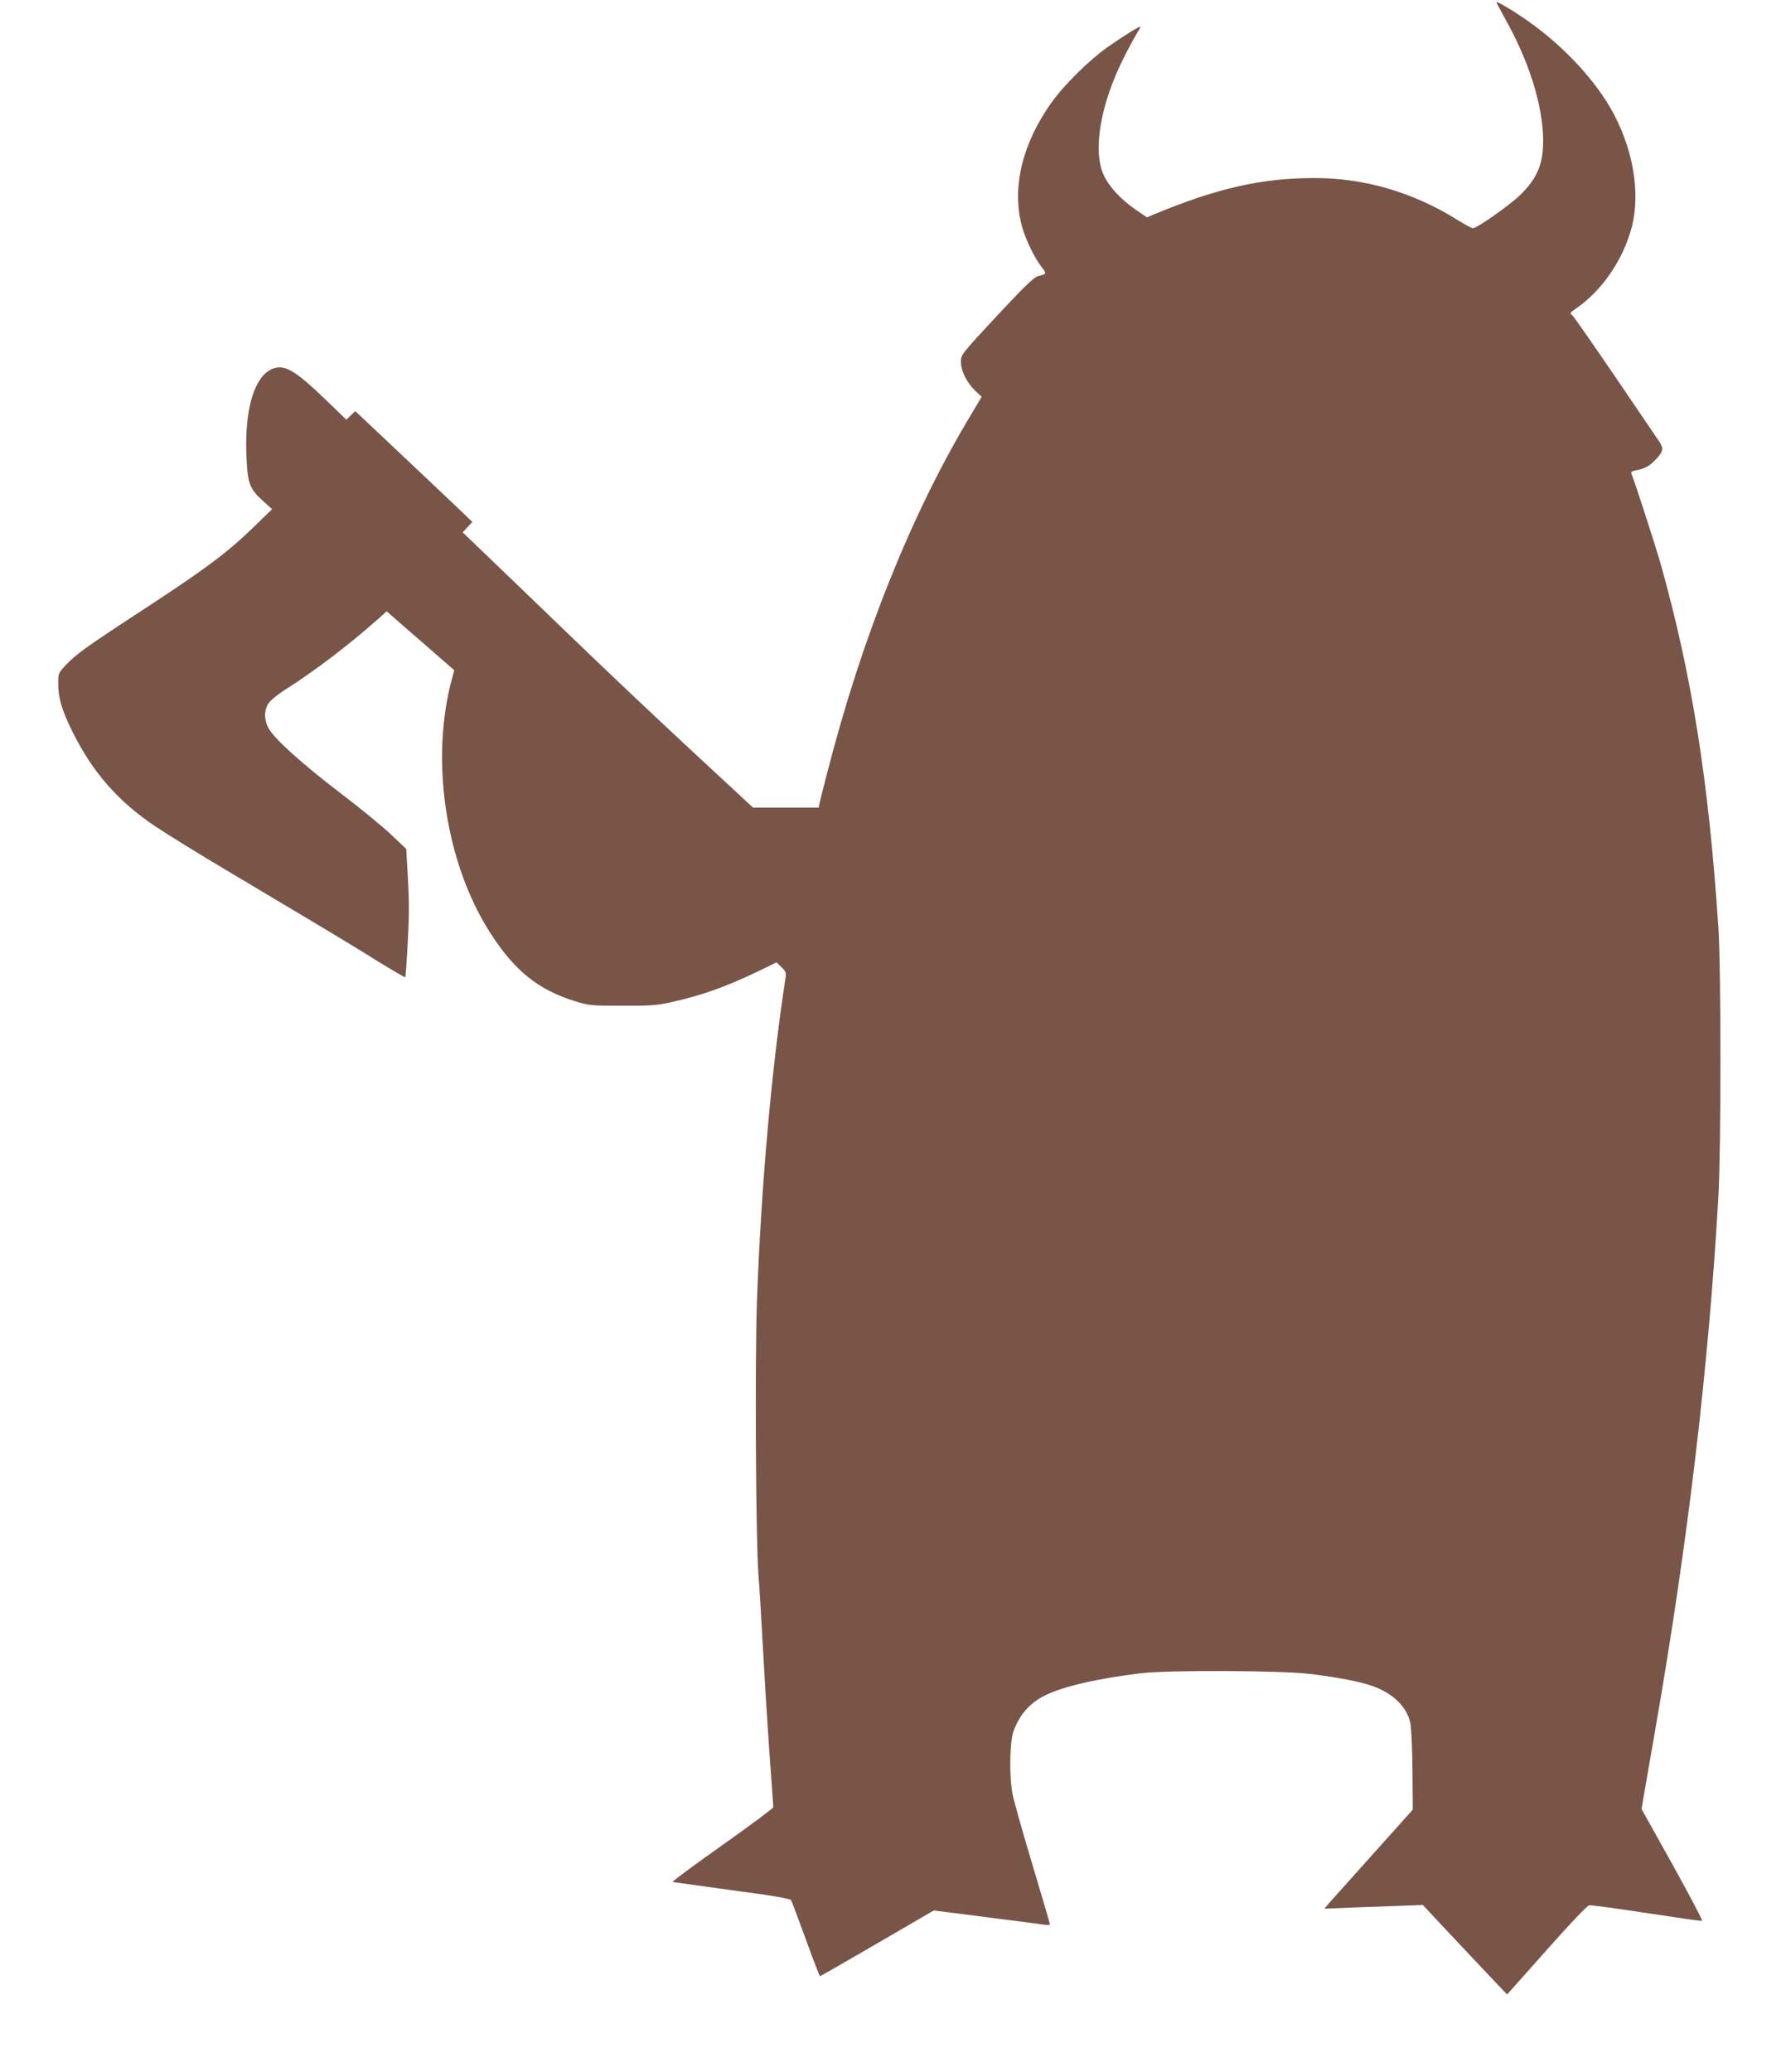
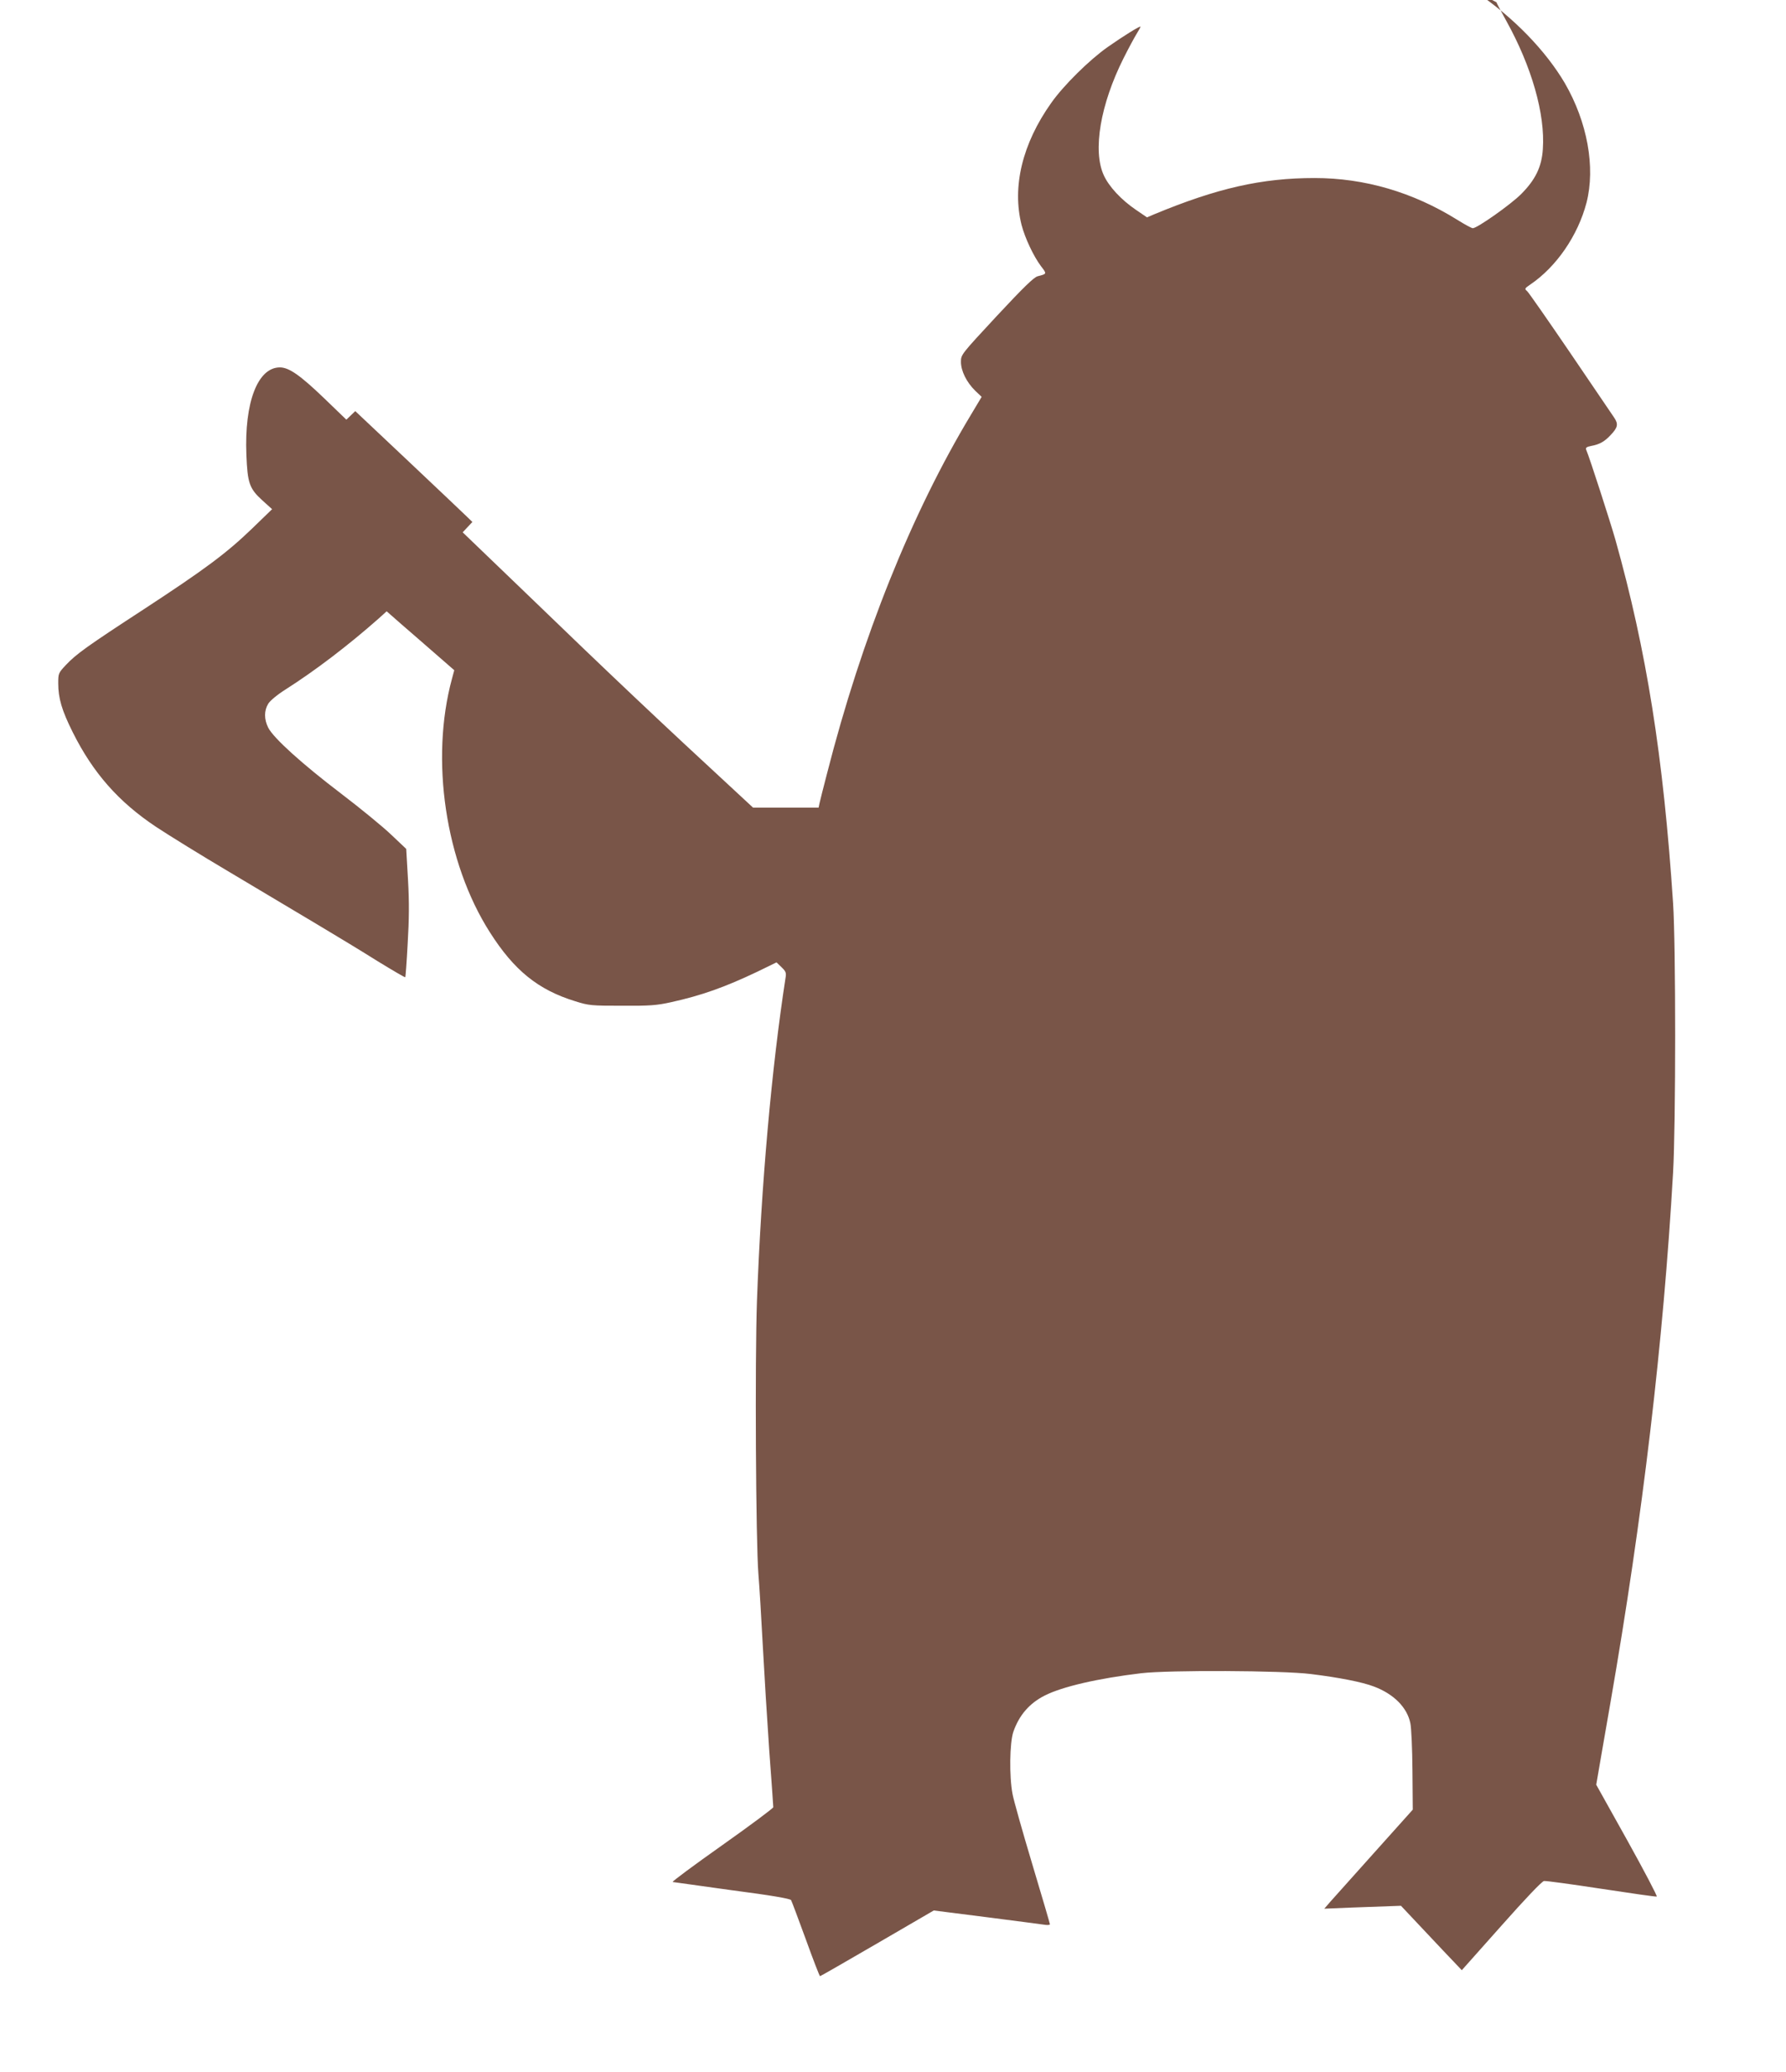
<svg xmlns="http://www.w3.org/2000/svg" version="1.0" width="1104pt" height="1280pt" viewBox="0 0 1104 1280" preserveAspectRatio="xMidYMid meet">
  <g transform="translate(0,1280) scale(0.1,-0.1)" fill="#795548" stroke="none">
-     <path d="M9250 12786 c0 -3 27 -53 60 -113 158 -284 242 -578 227 -794 -7 -110 -46 -190 -135 -279 -64 -64 -271 -210 -298 -210 -7 0 -50 23 -96 52 -275 171 -573 258 -882 258 -327 0 -601 -62 -994 -225 l-42 -18 -69 47 c-91 62 -166 143 -198 213 -70 152 -21 438 122 723 31 62 68 130 81 151 13 21 24 41 24 44 0 8 -105 -57 -202 -125 -114 -80 -274 -238 -350 -346 -179 -252 -243 -519 -183 -755 21 -80 74 -193 120 -254 37 -48 37 -47 -21 -62 -23 -6 -87 -68 -253 -246 -220 -237 -221 -238 -221 -283 0 -56 35 -126 88 -178 l40 -38 -67 -112 c-366 -608 -674 -1374 -889 -2216 -22 -85 -43 -167 -46 -182 l-6 -28 -203 0 -202 0 -110 102 c-452 417 -774 721 -1302 1231 l-383 368 30 32 30 32 -33 32 c-17 17 -180 171 -361 342 l-330 311 -27 -26 -28 -27 -138 133 c-148 142 -217 190 -273 190 -137 0 -220 -216 -207 -540 7 -174 18 -208 98 -281 l61 -55 -124 -120 c-159 -153 -291 -251 -667 -497 -353 -230 -420 -278 -484 -346 -46 -49 -47 -52 -47 -113 0 -92 22 -167 90 -303 125 -250 282 -429 515 -584 77 -51 284 -179 460 -283 176 -105 415 -247 530 -316 116 -69 286 -172 378 -230 93 -57 170 -102 172 -100 2 1 9 95 15 208 9 153 10 253 2 395 l-11 190 -92 87 c-50 48 -190 163 -311 255 -238 181 -417 342 -450 407 -26 52 -26 105 0 148 12 19 56 56 107 88 184 117 387 272 573 436 l52 47 23 -20 c12 -11 106 -93 209 -182 l186 -162 -14 -52 c-136 -500 -41 -1136 234 -1567 150 -236 299 -356 527 -426 85 -27 101 -28 290 -28 172 -1 214 2 304 22 189 42 330 92 534 189 l117 57 31 -30 c26 -25 30 -34 25 -64 -86 -556 -151 -1283 -177 -2000 -13 -367 -7 -1489 9 -1685 6 -71 18 -269 27 -440 9 -170 27 -463 40 -650 14 -187 25 -345 25 -351 0 -6 -142 -112 -316 -235 -174 -123 -312 -225 -306 -227 5 -1 170 -24 366 -51 246 -32 360 -52 366 -61 4 -7 45 -116 91 -242 45 -125 85 -228 88 -228 3 0 163 92 354 203 l349 203 331 -42 c183 -24 344 -44 360 -47 15 -2 27 0 27 4 0 4 -49 171 -109 371 -60 200 -115 395 -122 433 -21 109 -18 318 5 385 36 103 99 176 194 224 108 55 329 106 597 138 172 20 870 17 1047 -5 179 -22 319 -50 390 -77 123 -46 206 -129 226 -227 6 -27 12 -157 13 -291 l2 -243 -234 -261 c-129 -144 -252 -281 -274 -306 l-39 -45 169 7 c94 3 231 8 305 11 l135 5 145 -155 c80 -85 197 -209 260 -276 l116 -122 244 274 c149 168 251 275 264 277 12 2 171 -20 355 -48 183 -28 337 -50 342 -48 5 2 -77 158 -182 347 l-192 344 32 186 c18 102 43 247 56 322 199 1145 327 2226 387 3274 17 300 17 1407 0 1665 -60 907 -164 1560 -357 2247 -31 108 -158 503 -180 554 -5 13 2 18 32 24 50 9 82 27 119 67 45 47 49 68 21 109 -13 19 -135 198 -271 399 -137 201 -256 372 -266 381 -17 14 -16 17 18 40 163 110 296 304 349 507 56 219 5 498 -134 738 -118 201 -320 409 -544 559 -84 57 -159 99 -159 91z" />
+     <path d="M9250 12786 c0 -3 27 -53 60 -113 158 -284 242 -578 227 -794 -7 -110 -46 -190 -135 -279 -64 -64 -271 -210 -298 -210 -7 0 -50 23 -96 52 -275 171 -573 258 -882 258 -327 0 -601 -62 -994 -225 l-42 -18 -69 47 c-91 62 -166 143 -198 213 -70 152 -21 438 122 723 31 62 68 130 81 151 13 21 24 41 24 44 0 8 -105 -57 -202 -125 -114 -80 -274 -238 -350 -346 -179 -252 -243 -519 -183 -755 21 -80 74 -193 120 -254 37 -48 37 -47 -21 -62 -23 -6 -87 -68 -253 -246 -220 -237 -221 -238 -221 -283 0 -56 35 -126 88 -178 l40 -38 -67 -112 c-366 -608 -674 -1374 -889 -2216 -22 -85 -43 -167 -46 -182 l-6 -28 -203 0 -202 0 -110 102 c-452 417 -774 721 -1302 1231 l-383 368 30 32 30 32 -33 32 c-17 17 -180 171 -361 342 l-330 311 -27 -26 -28 -27 -138 133 c-148 142 -217 190 -273 190 -137 0 -220 -216 -207 -540 7 -174 18 -208 98 -281 l61 -55 -124 -120 c-159 -153 -291 -251 -667 -497 -353 -230 -420 -278 -484 -346 -46 -49 -47 -52 -47 -113 0 -92 22 -167 90 -303 125 -250 282 -429 515 -584 77 -51 284 -179 460 -283 176 -105 415 -247 530 -316 116 -69 286 -172 378 -230 93 -57 170 -102 172 -100 2 1 9 95 15 208 9 153 10 253 2 395 l-11 190 -92 87 c-50 48 -190 163 -311 255 -238 181 -417 342 -450 407 -26 52 -26 105 0 148 12 19 56 56 107 88 184 117 387 272 573 436 l52 47 23 -20 c12 -11 106 -93 209 -182 l186 -162 -14 -52 c-136 -500 -41 -1136 234 -1567 150 -236 299 -356 527 -426 85 -27 101 -28 290 -28 172 -1 214 2 304 22 189 42 330 92 534 189 l117 57 31 -30 c26 -25 30 -34 25 -64 -86 -556 -151 -1283 -177 -2000 -13 -367 -7 -1489 9 -1685 6 -71 18 -269 27 -440 9 -170 27 -463 40 -650 14 -187 25 -345 25 -351 0 -6 -142 -112 -316 -235 -174 -123 -312 -225 -306 -227 5 -1 170 -24 366 -51 246 -32 360 -52 366 -61 4 -7 45 -116 91 -242 45 -125 85 -228 88 -228 3 0 163 92 354 203 l349 203 331 -42 c183 -24 344 -44 360 -47 15 -2 27 0 27 4 0 4 -49 171 -109 371 -60 200 -115 395 -122 433 -21 109 -18 318 5 385 36 103 99 176 194 224 108 55 329 106 597 138 172 20 870 17 1047 -5 179 -22 319 -50 390 -77 123 -46 206 -129 226 -227 6 -27 12 -157 13 -291 l2 -243 -234 -261 c-129 -144 -252 -281 -274 -306 l-39 -45 169 7 c94 3 231 8 305 11 c80 -85 197 -209 260 -276 l116 -122 244 274 c149 168 251 275 264 277 12 2 171 -20 355 -48 183 -28 337 -50 342 -48 5 2 -77 158 -182 347 l-192 344 32 186 c18 102 43 247 56 322 199 1145 327 2226 387 3274 17 300 17 1407 0 1665 -60 907 -164 1560 -357 2247 -31 108 -158 503 -180 554 -5 13 2 18 32 24 50 9 82 27 119 67 45 47 49 68 21 109 -13 19 -135 198 -271 399 -137 201 -256 372 -266 381 -17 14 -16 17 18 40 163 110 296 304 349 507 56 219 5 498 -134 738 -118 201 -320 409 -544 559 -84 57 -159 99 -159 91z" />
  </g>
</svg>